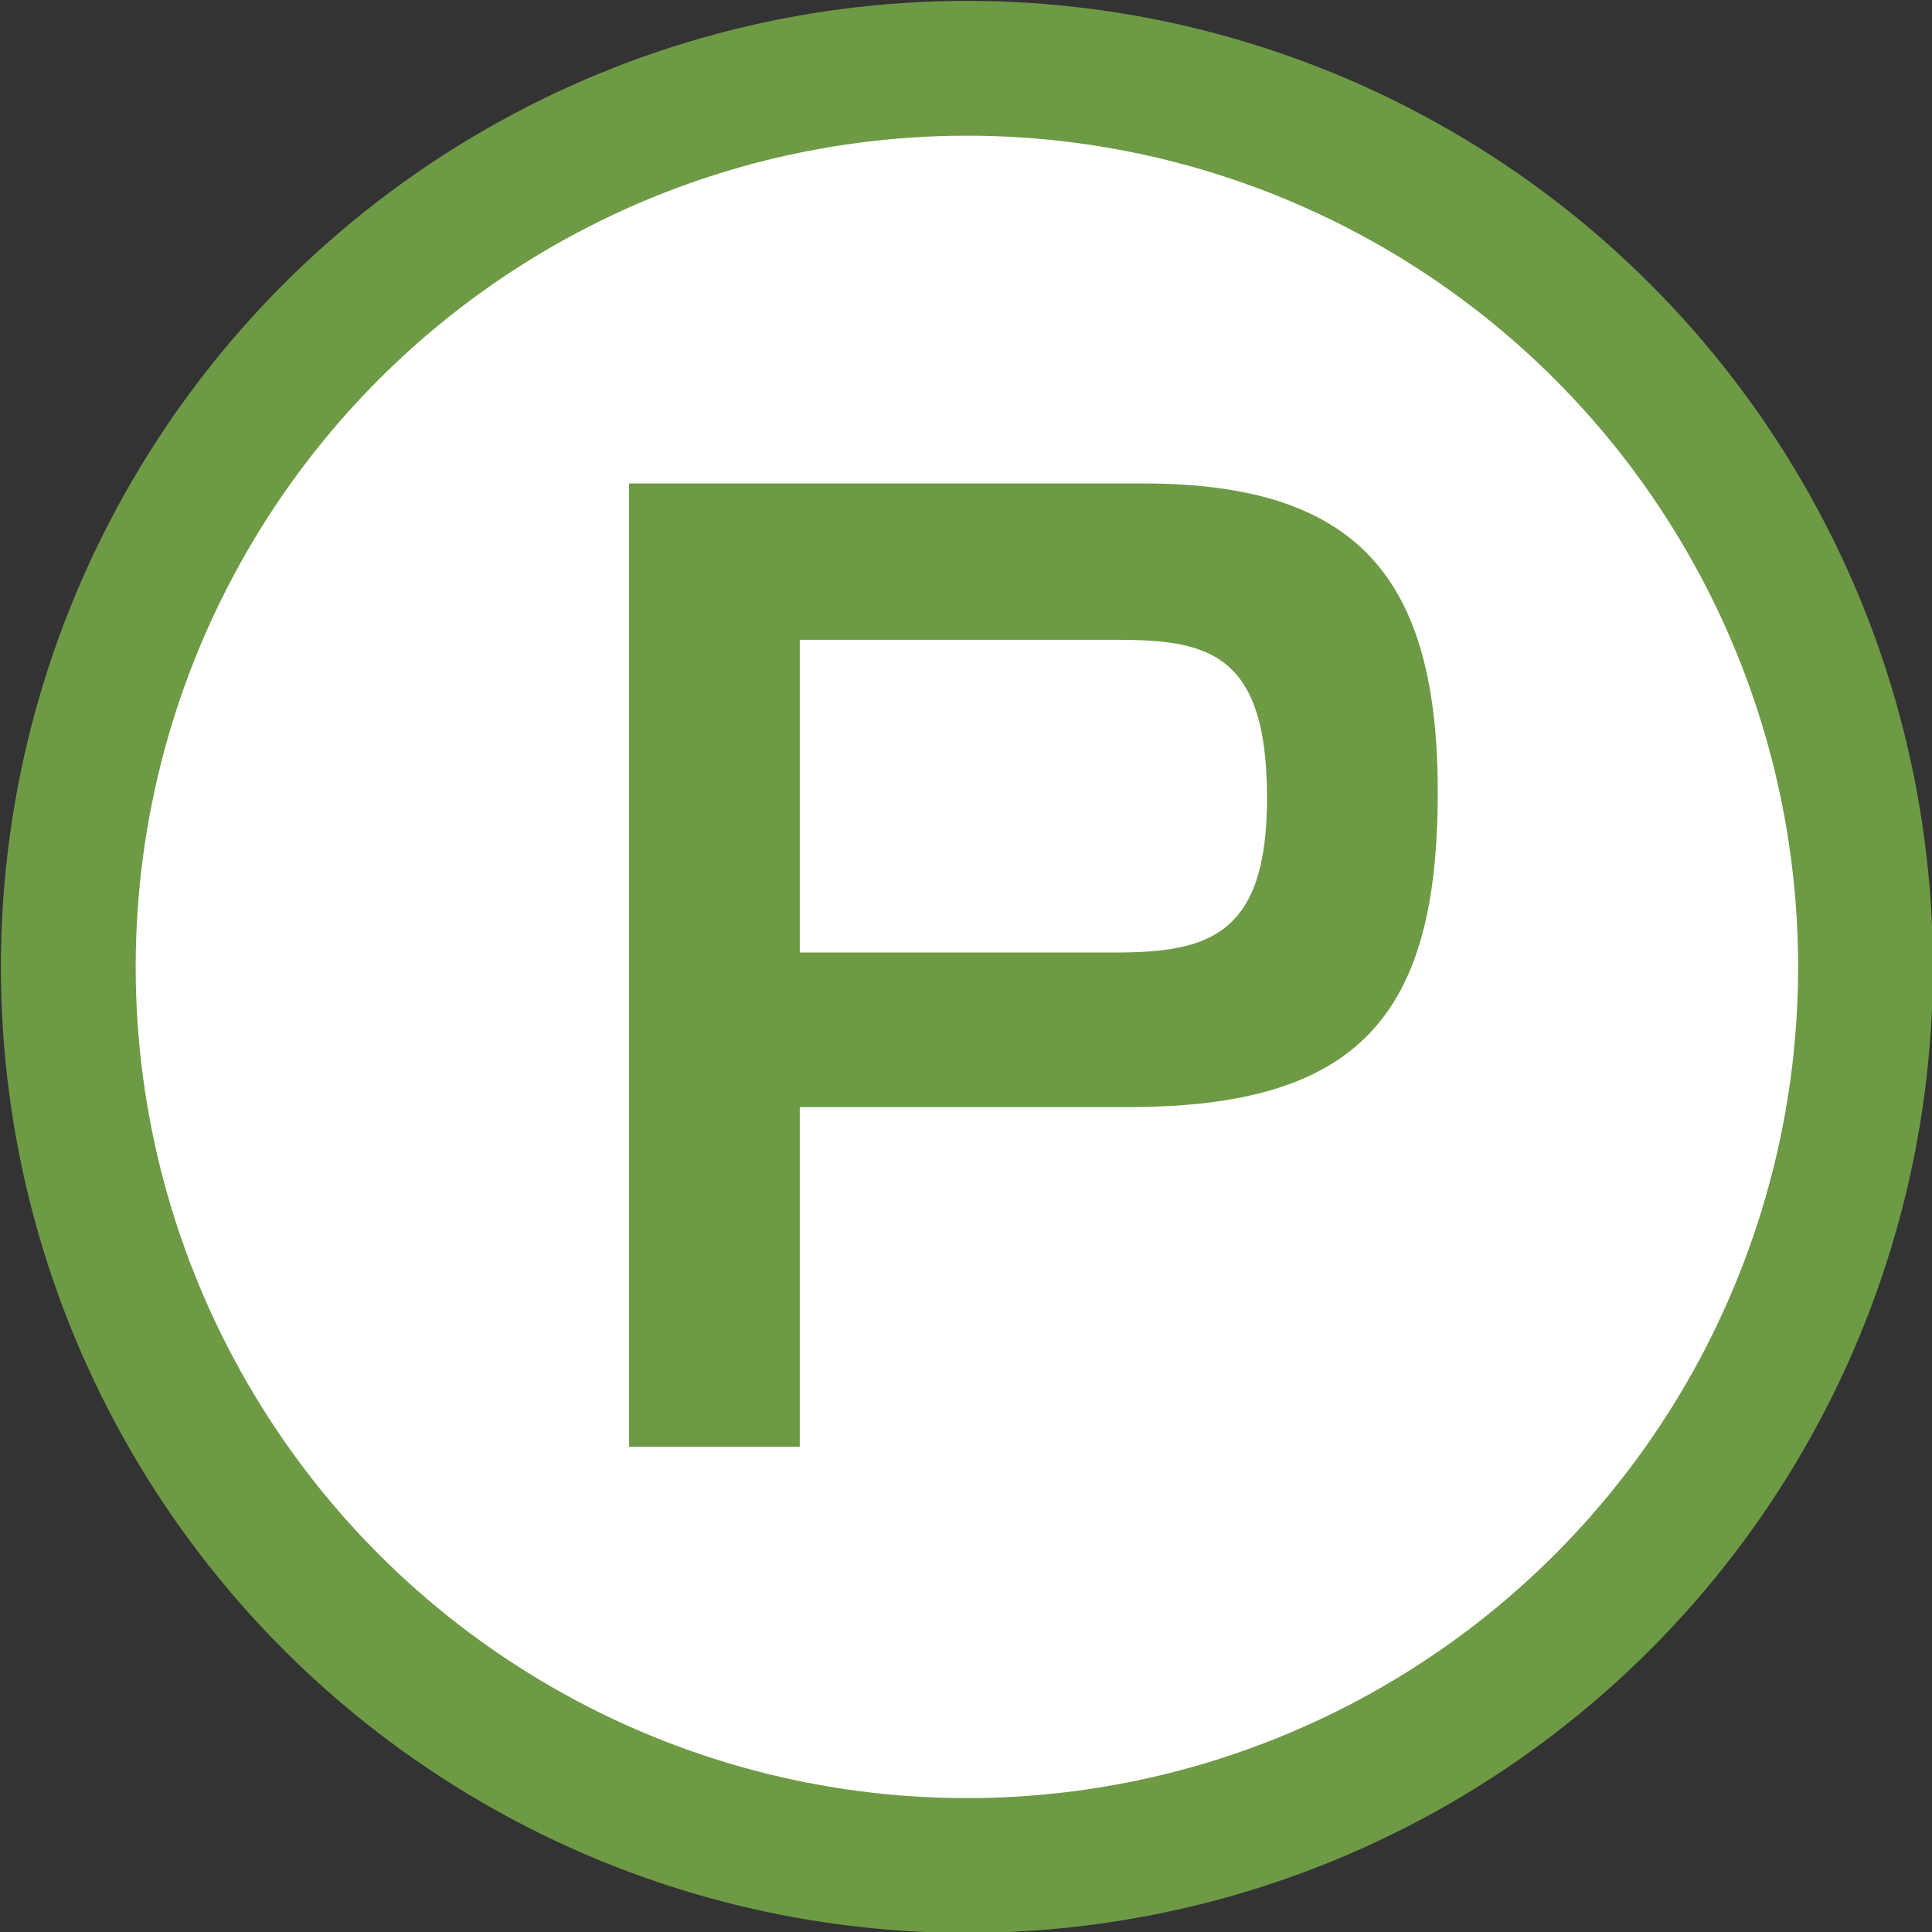
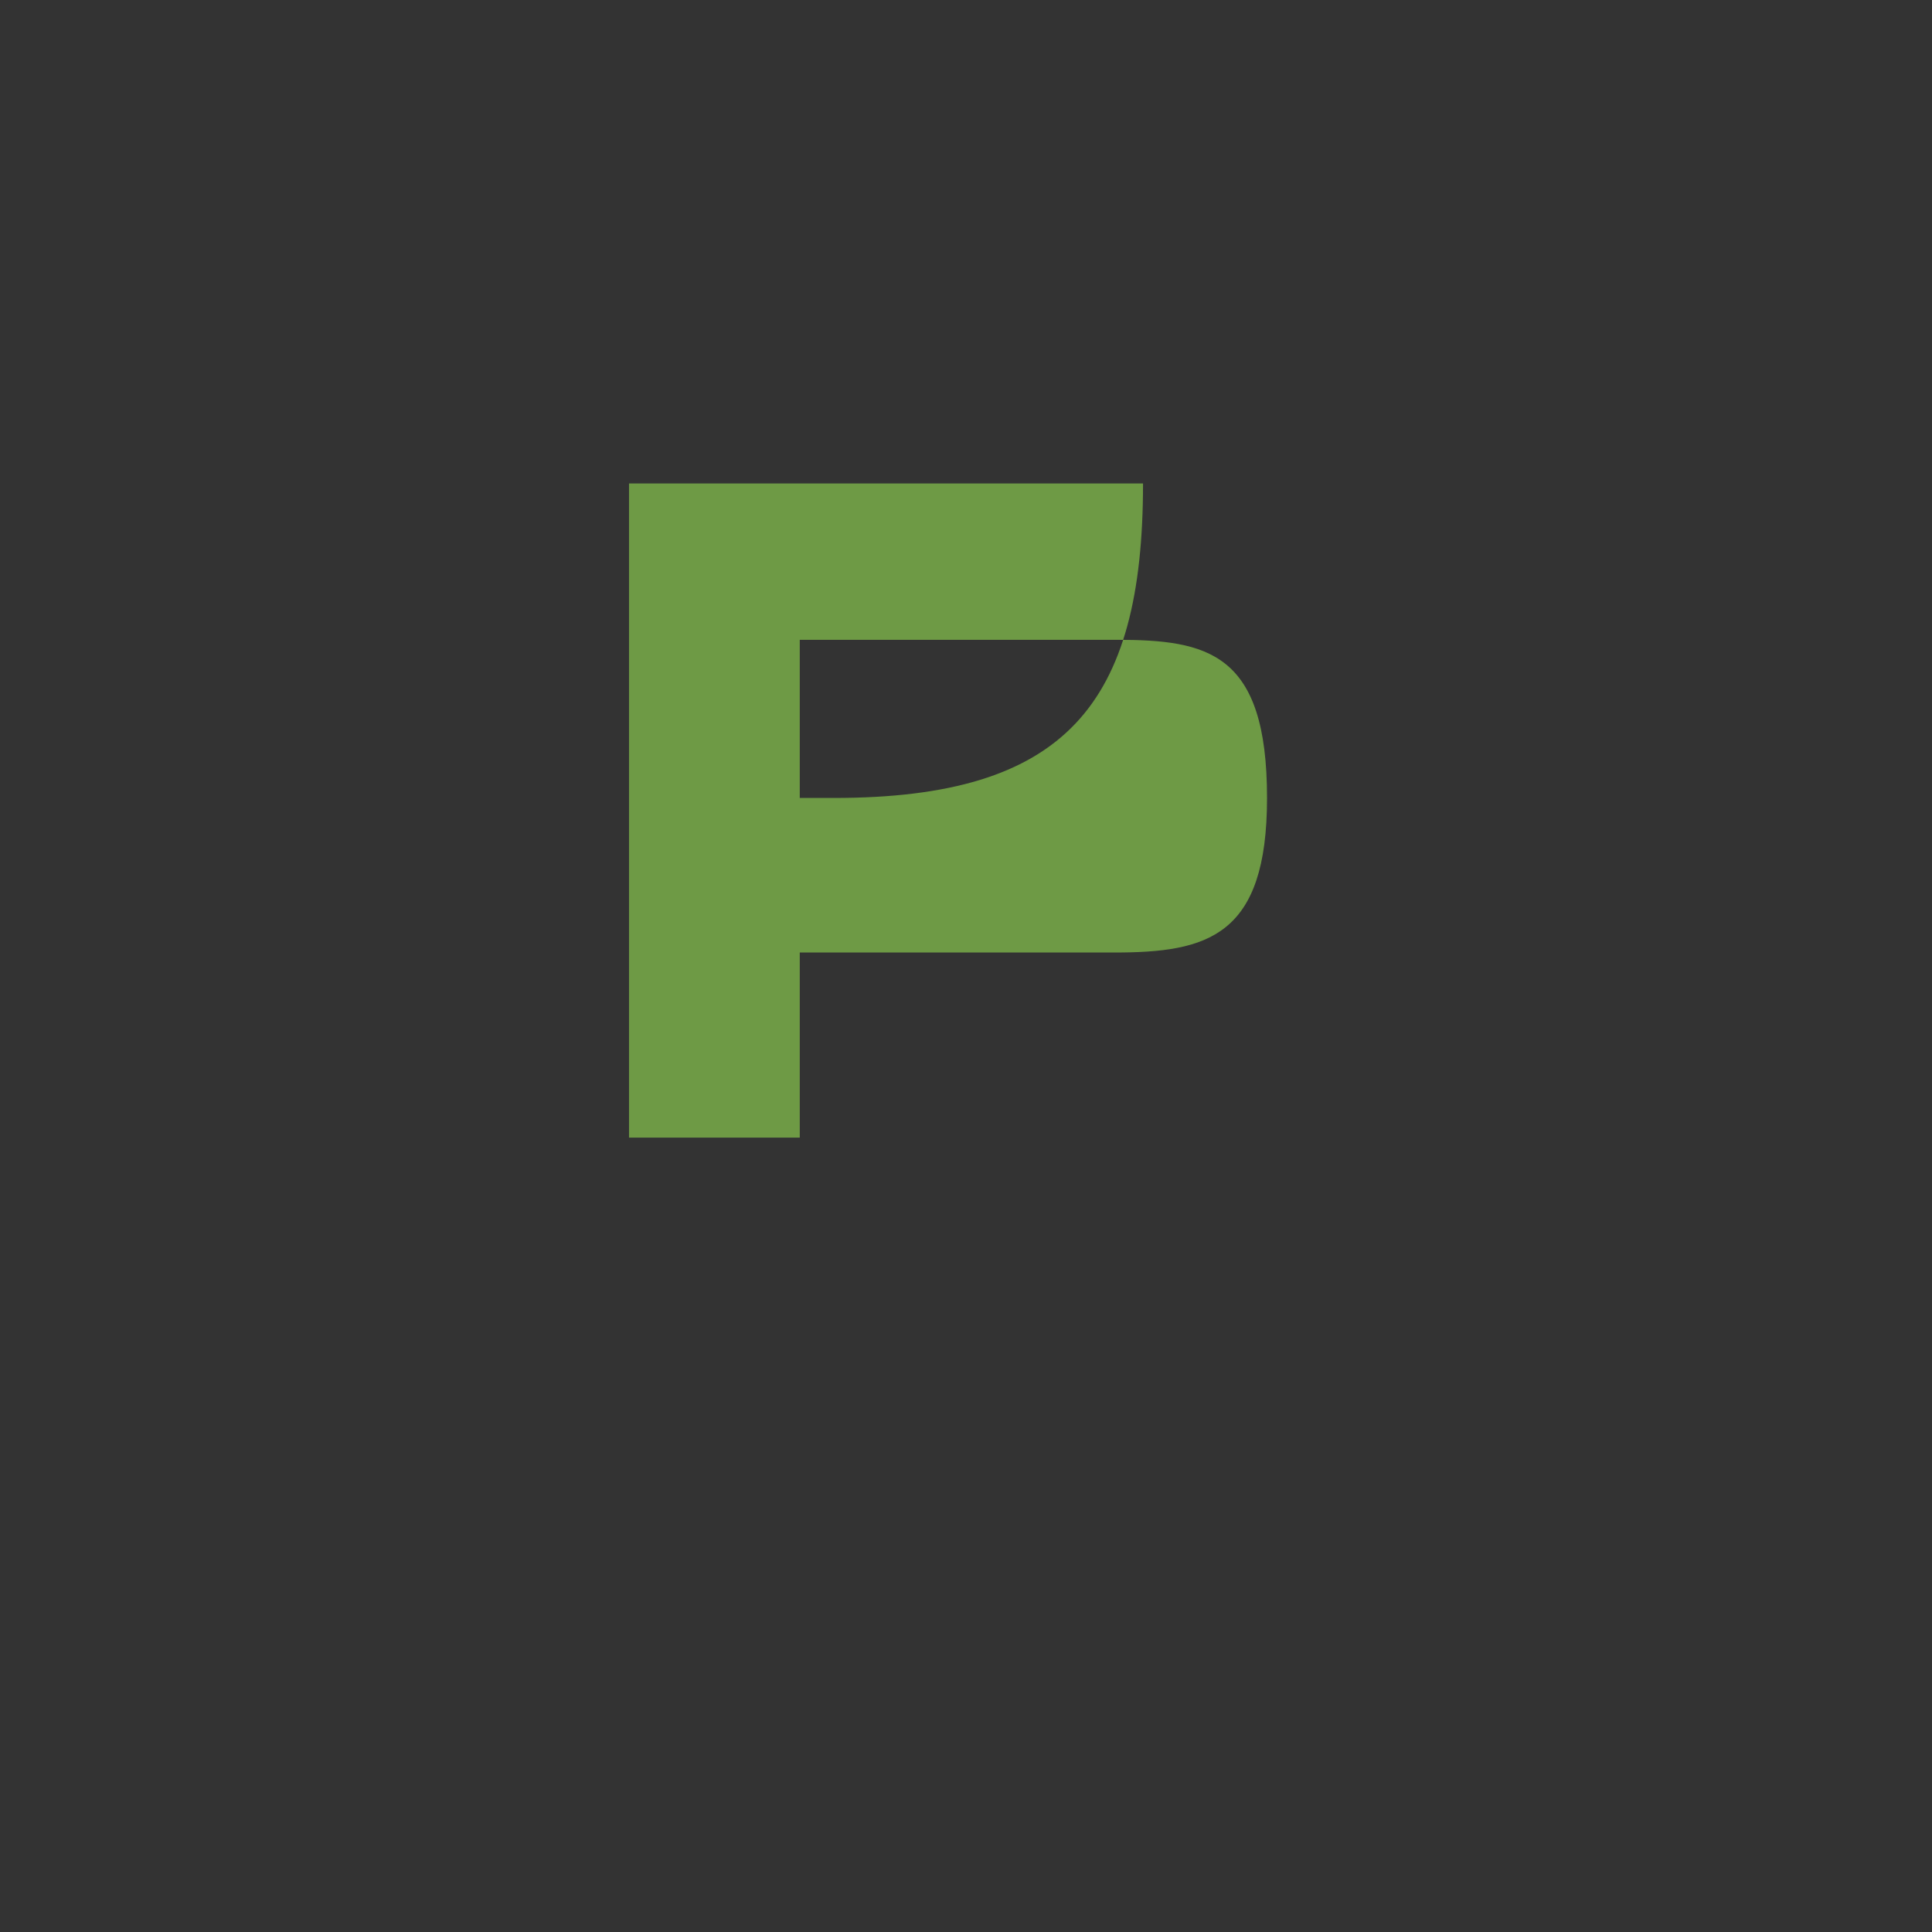
<svg xmlns="http://www.w3.org/2000/svg" version="1.1" id="レイヤー_1" x="0px" y="0px" width="107.5px" height="107.5px" viewBox="0 0 107.5 107.5" style="enable-background:new 0 0 107.5 107.5;" xml:space="preserve">
  <rect x="0" y="0" width="107.5" height="107.5" fill="#333333" stroke="none" />
  <style type="text/css">
	.st0{fill:#FFFFFF;stroke:#6E9A45;stroke-width:7.5;stroke-miterlimit:10;}
	.st1{fill:#6E9A45;}
</style>
-   <circle class="st0" cx="53.8" cy="53.8" r="50" />
  <g>
-     <path class="st1" d="M63.6,26.9c12,0,16.4,5.3,16.4,17.2c0,12.3-4.3,17.5-17.2,17.5H44.5v18.9H35V26.9H63.6z M44.5,35.6V53H62   c5.2,0,8.5-0.9,8.5-8.6c0-8.1-3.3-8.8-8.4-8.8H44.5z" />
+     <path class="st1" d="M63.6,26.9c0,12.3-4.3,17.5-17.2,17.5H44.5v18.9H35V26.9H63.6z M44.5,35.6V53H62   c5.2,0,8.5-0.9,8.5-8.6c0-8.1-3.3-8.8-8.4-8.8H44.5z" />
  </g>
</svg>